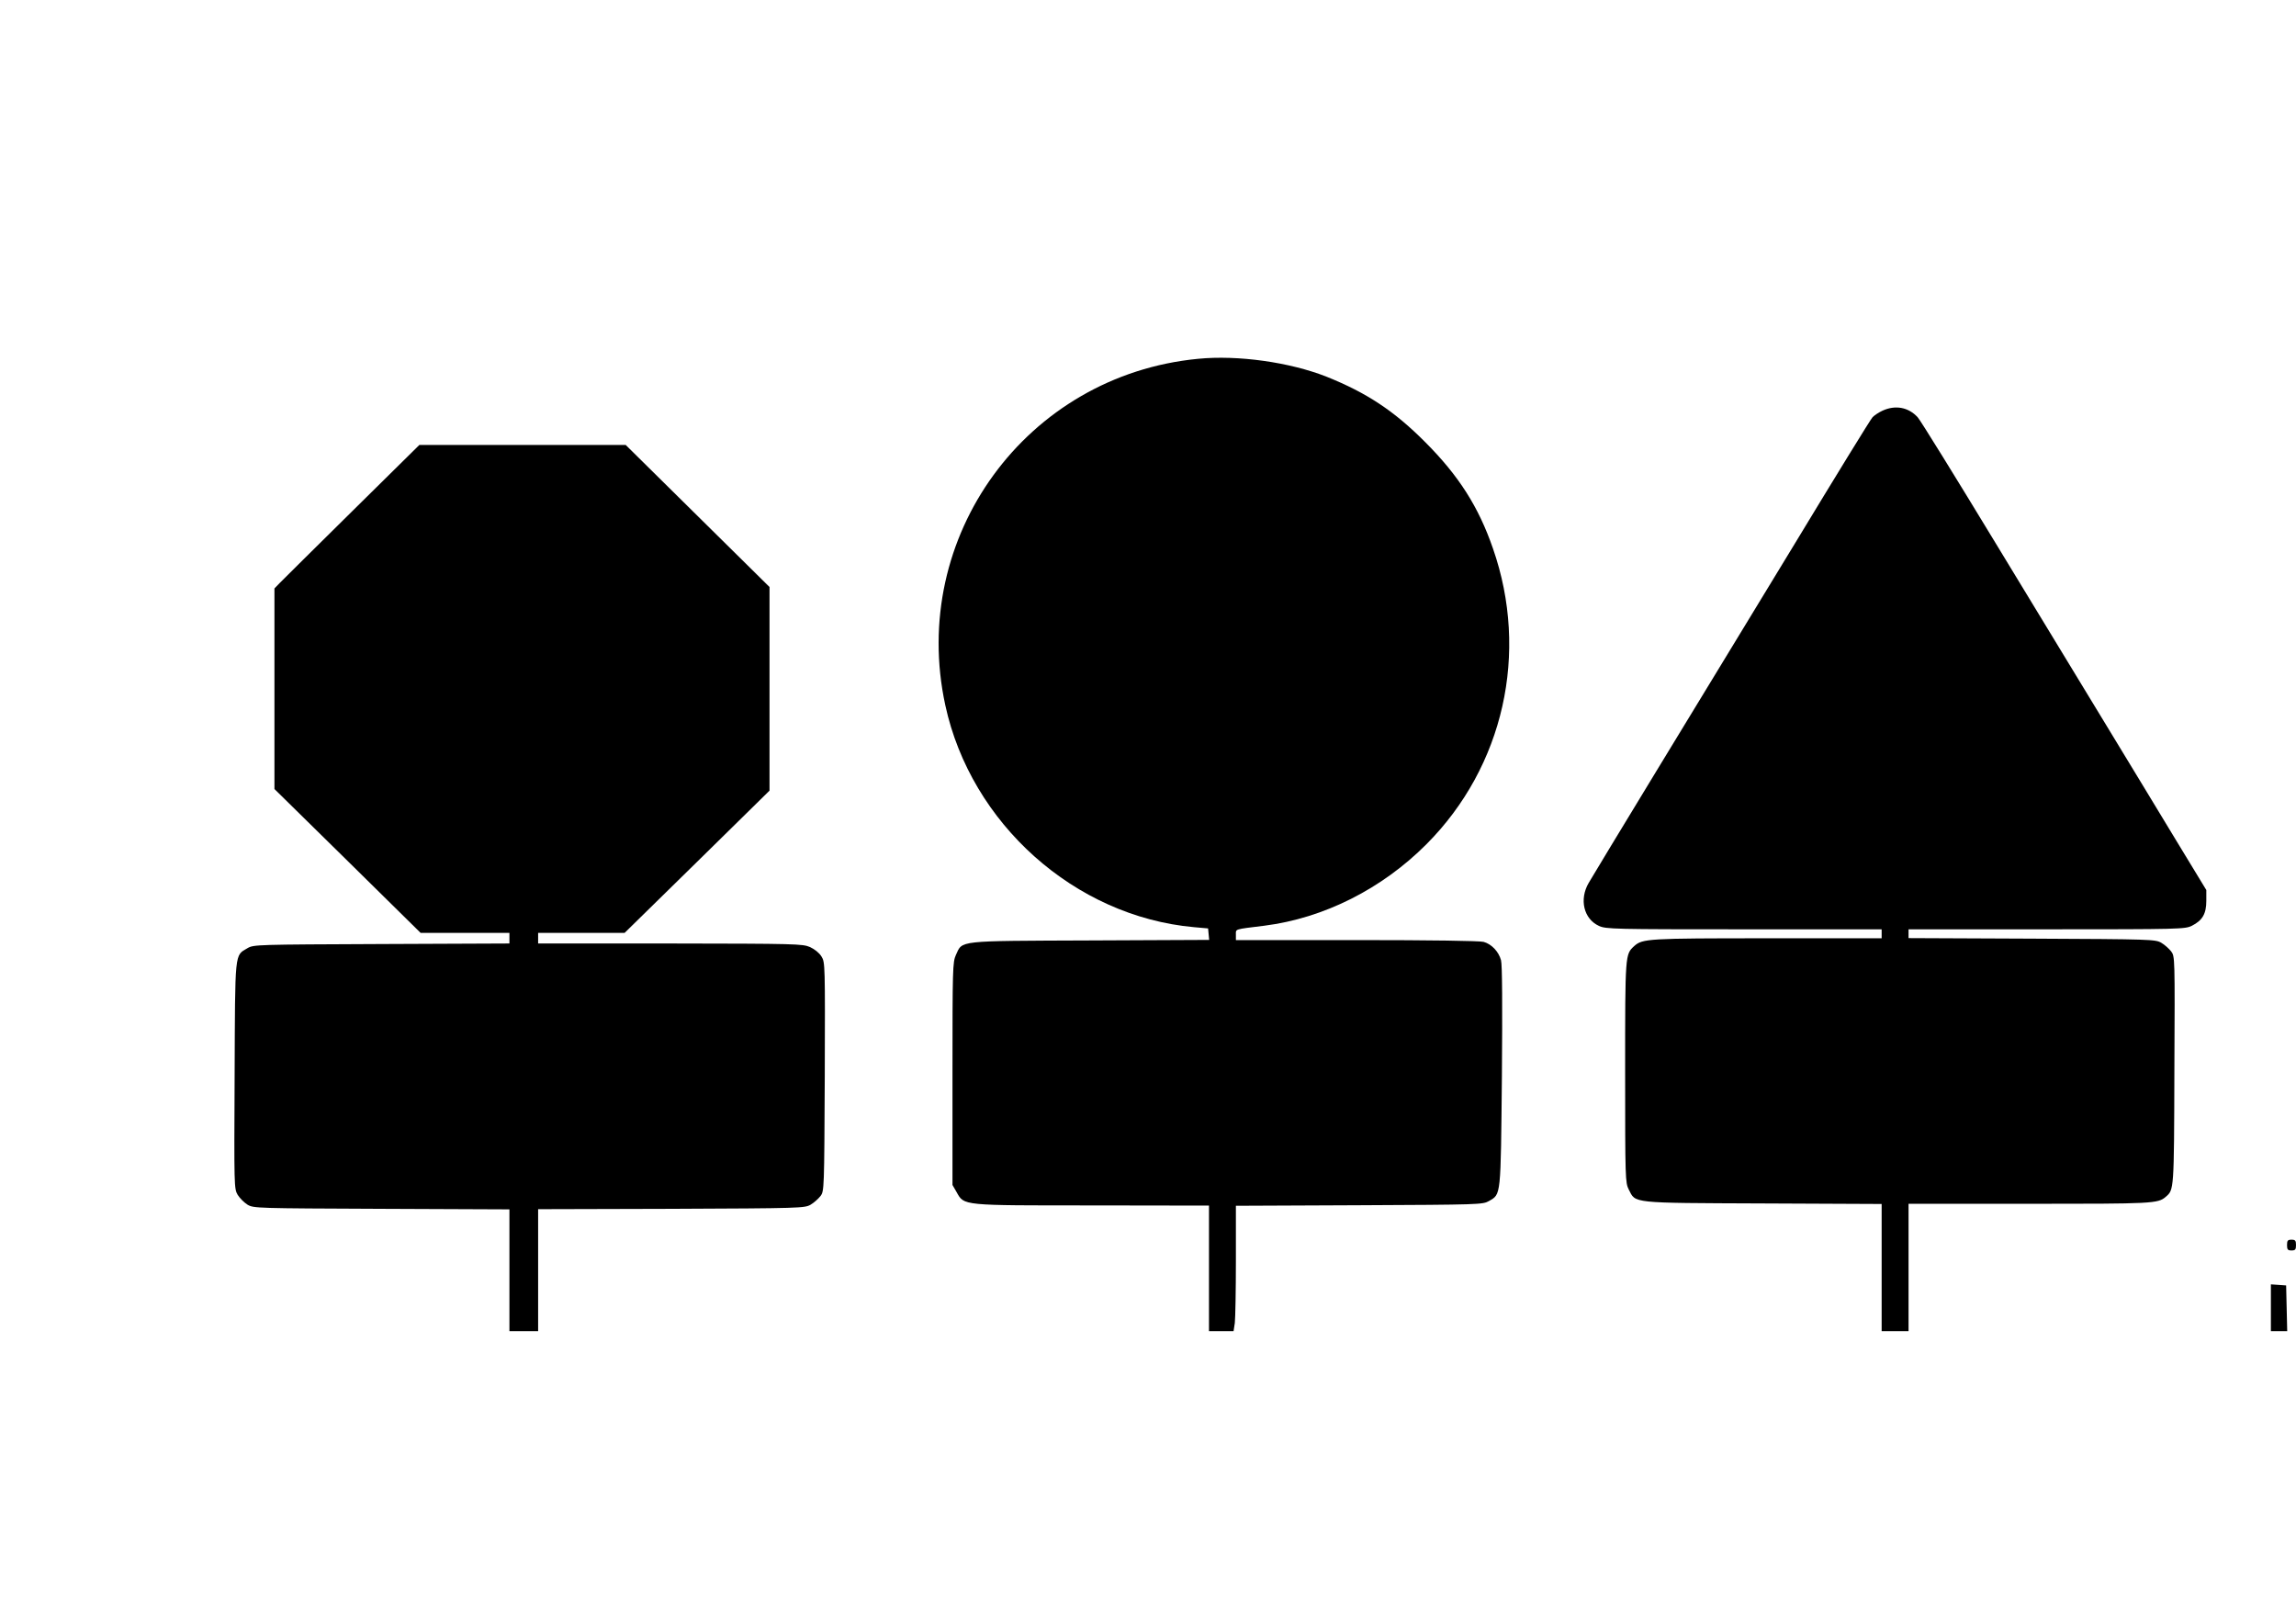
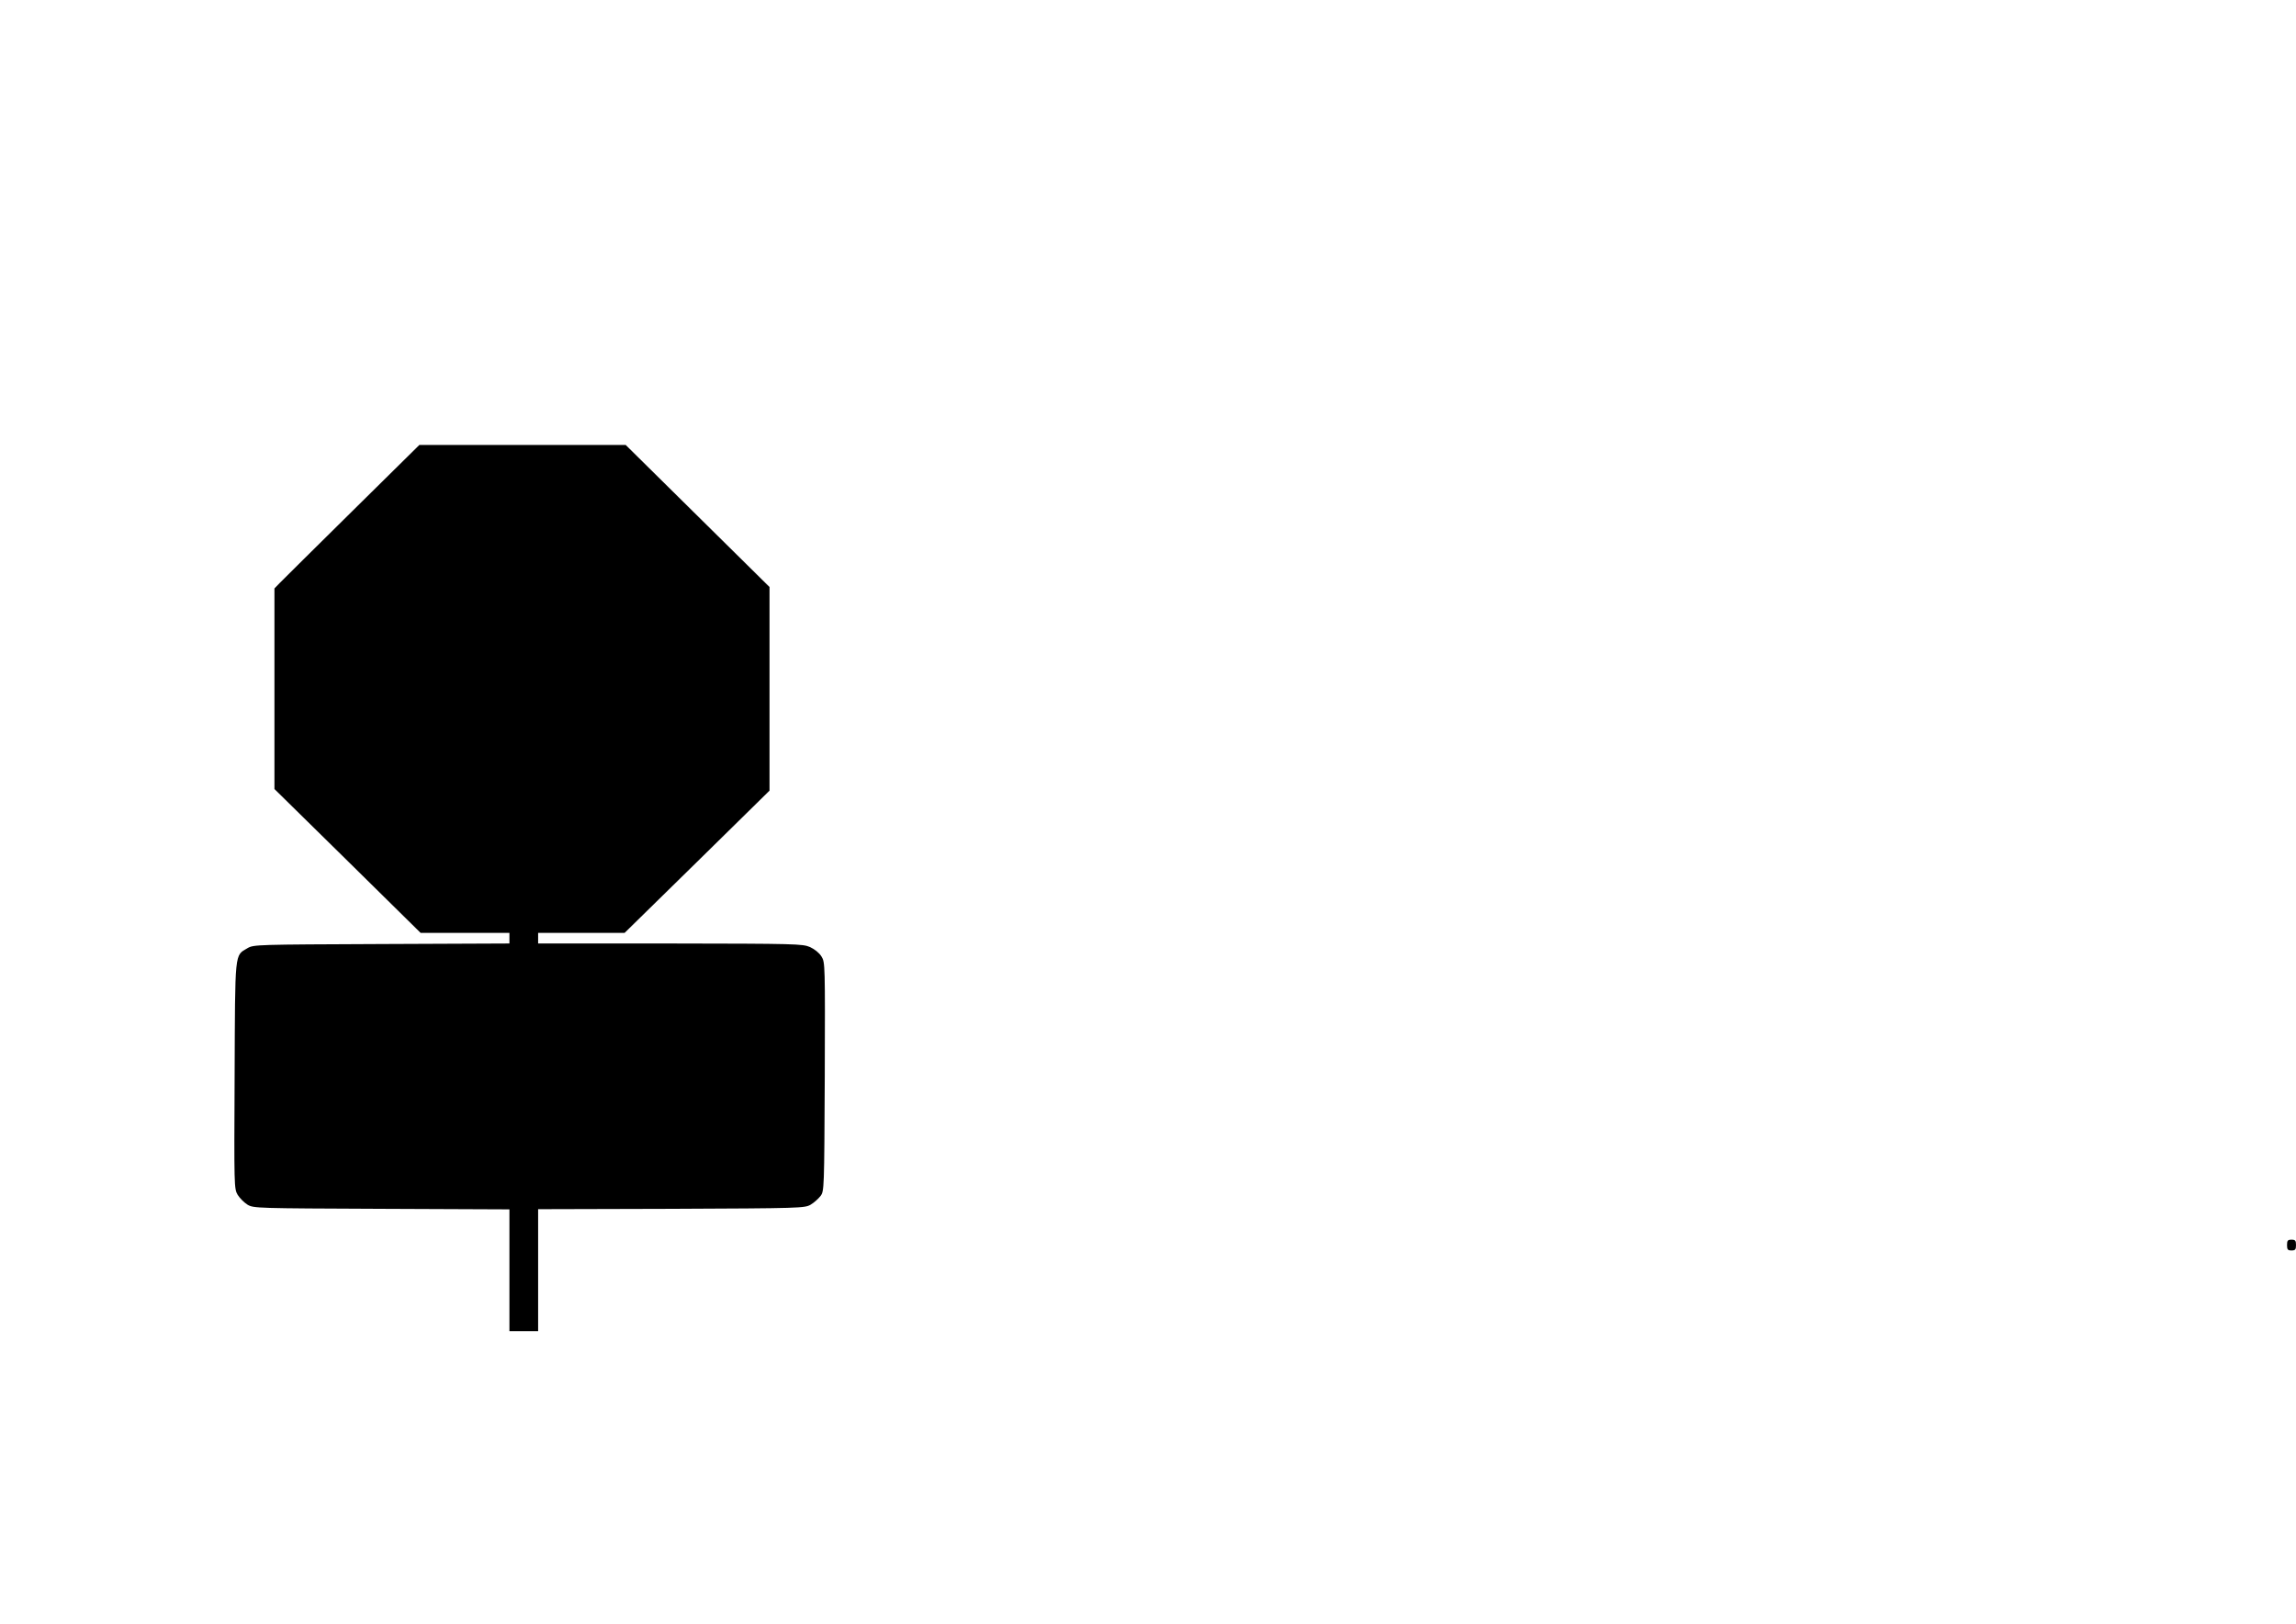
<svg xmlns="http://www.w3.org/2000/svg" version="1.0" width="1280pt" height="905pt" viewBox="0 0 1280 905" preserveAspectRatio="xMidYMid meet">
  <g transform="translate(0,905) scale(0.1,-0.1)" fill="#000000" stroke="none">
-     <path d="M6679 7050 c-957 -92 -1613 -991 -1409 -1931 143 -660 722 -1177 1386 -1237 l79 -7 3 -32 3 -32 -663 -3 c-750 -3 -711 1 -749 -81 -18 -40 -19 -74 -19 -662 l0 -620 23 -40 c43 -76 24 -74 760 -74 l647 -1 0 -350 0 -350 69 0 68 0 7 46 c3 26 6 183 6 350 l0 303 688 3 c670 3 688 4 722 23 69 40 66 17 73 695 3 396 2 624 -5 648 -13 48 -53 90 -97 102 -22 6 -296 10 -708 10 l-673 0 0 30 c0 33 -12 29 158 50 332 42 656 205 905 455 430 432 573 1067 370 1648 -80 232 -191 406 -378 593 -173 174 -327 275 -549 364 -205 81 -495 122 -717 100z" />
-     <path d="M10495 6761 c-22 -10 -47 -27 -56 -37 -10 -10 -206 -329 -436 -709 -231 -379 -577 -949 -770 -1265 -192 -316 -362 -596 -376 -621 -54 -92 -28 -201 57 -240 39 -18 82 -19 809 -19 l767 0 0 -25 0 -25 -637 0 c-665 0 -696 -2 -742 -43 -51 -47 -51 -41 -51 -702 0 -597 1 -617 20 -655 40 -78 3 -75 748 -78 l662 -3 0 -354 0 -355 75 0 75 0 0 355 0 355 674 0 c689 0 716 1 760 39 46 40 46 33 48 705 3 631 3 635 -18 663 -12 15 -36 37 -55 48 -33 19 -55 20 -721 23 l-688 3 0 24 0 25 770 0 c748 0 772 1 810 20 59 30 80 67 80 139 l0 60 -169 278 c-92 153 -263 433 -378 623 -115 190 -396 651 -623 1025 -227 374 -424 693 -439 709 -51 56 -124 70 -196 37z" />
    <path d="M1962 6199 c-207 -204 -389 -385 -404 -400 l-28 -29 0 -559 0 -559 408 -401 407 -401 248 0 247 0 0 -30 0 -29 -712 -3 c-697 -3 -714 -3 -748 -23 -73 -43 -69 -9 -72 -711 -3 -617 -3 -630 17 -664 12 -19 36 -43 55 -55 34 -20 51 -20 748 -23 l712 -3 0 -339 0 -340 80 0 80 0 0 340 0 340 743 2 c721 3 743 4 776 23 19 11 43 33 55 48 21 28 21 36 24 665 2 625 2 638 -18 670 -12 20 -38 41 -64 53 -42 18 -75 19 -780 20 l-736 0 0 30 0 29 241 0 241 0 404 396 404 397 0 567 0 568 -401 396 -401 396 -575 0 -575 0 -376 -371z" />
    <path d="M12750 2110 c0 -25 4 -30 25 -30 21 0 25 5 25 30 0 25 -4 30 -25 30 -21 0 -25 -5 -25 -30z" />
-     <path d="M12660 1761 l0 -131 45 0 46 0 -3 128 -3 127 -42 3 -43 3 0 -130z" />
  </g>
</svg>